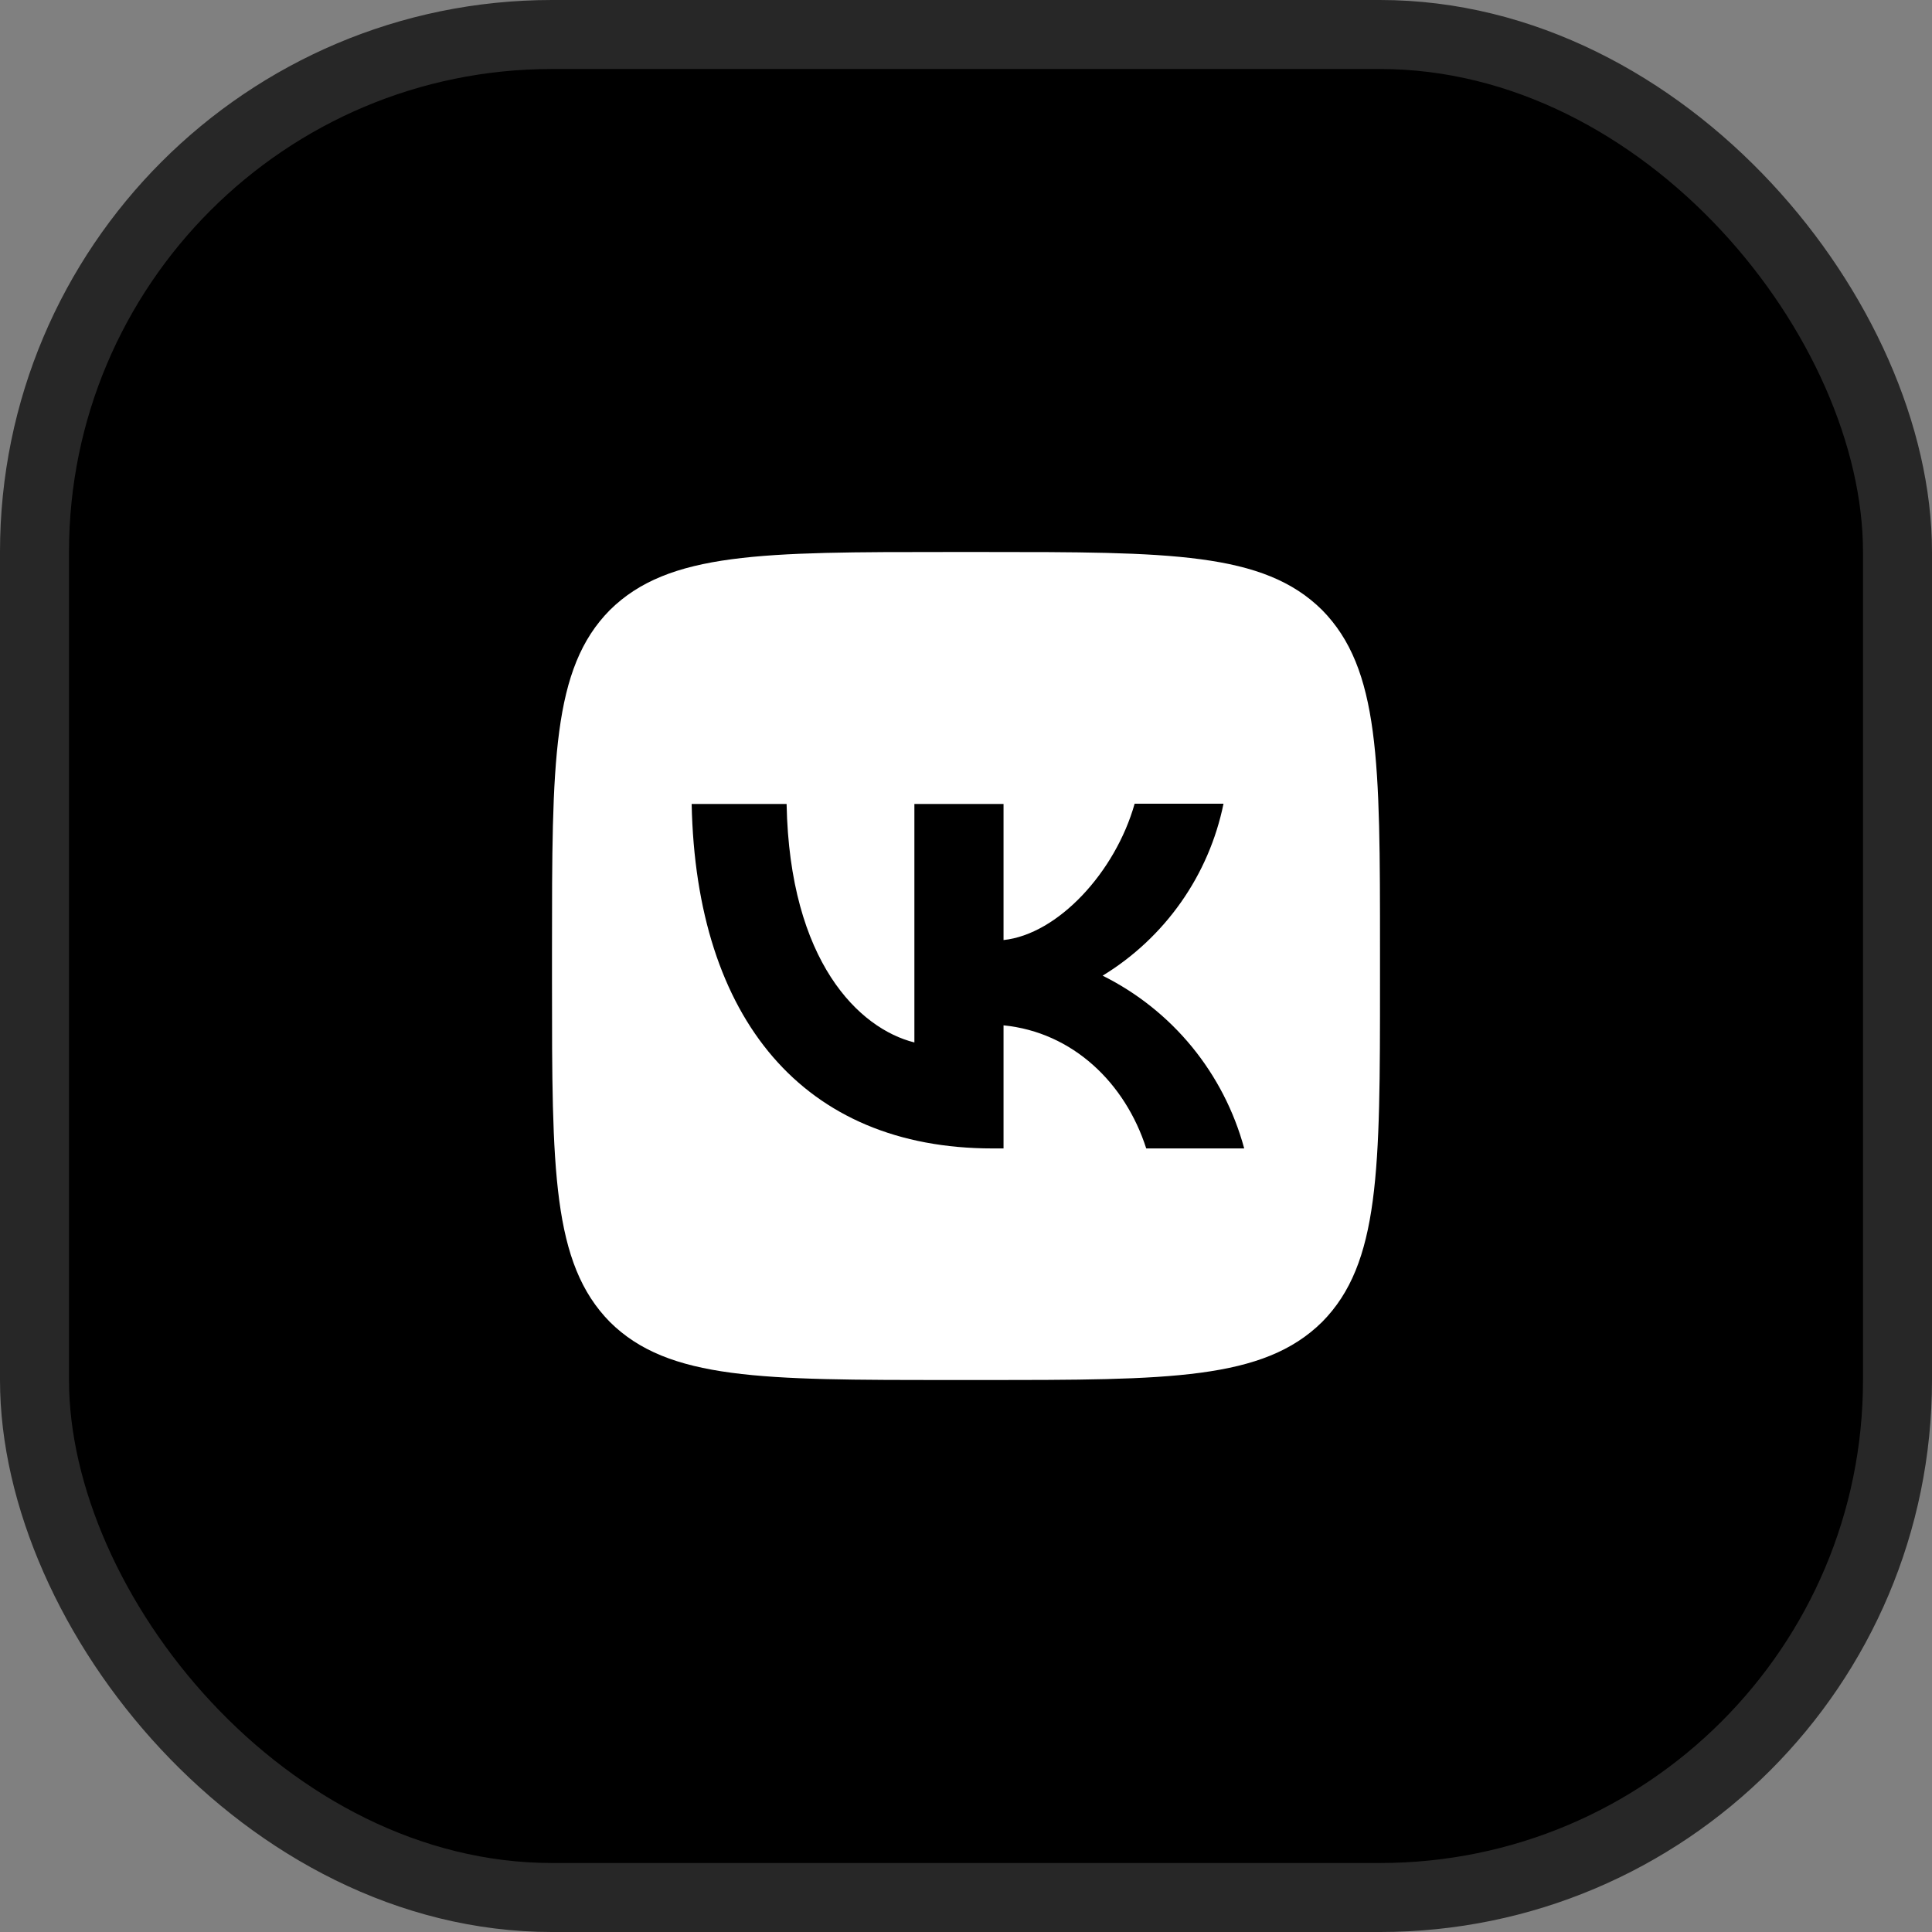
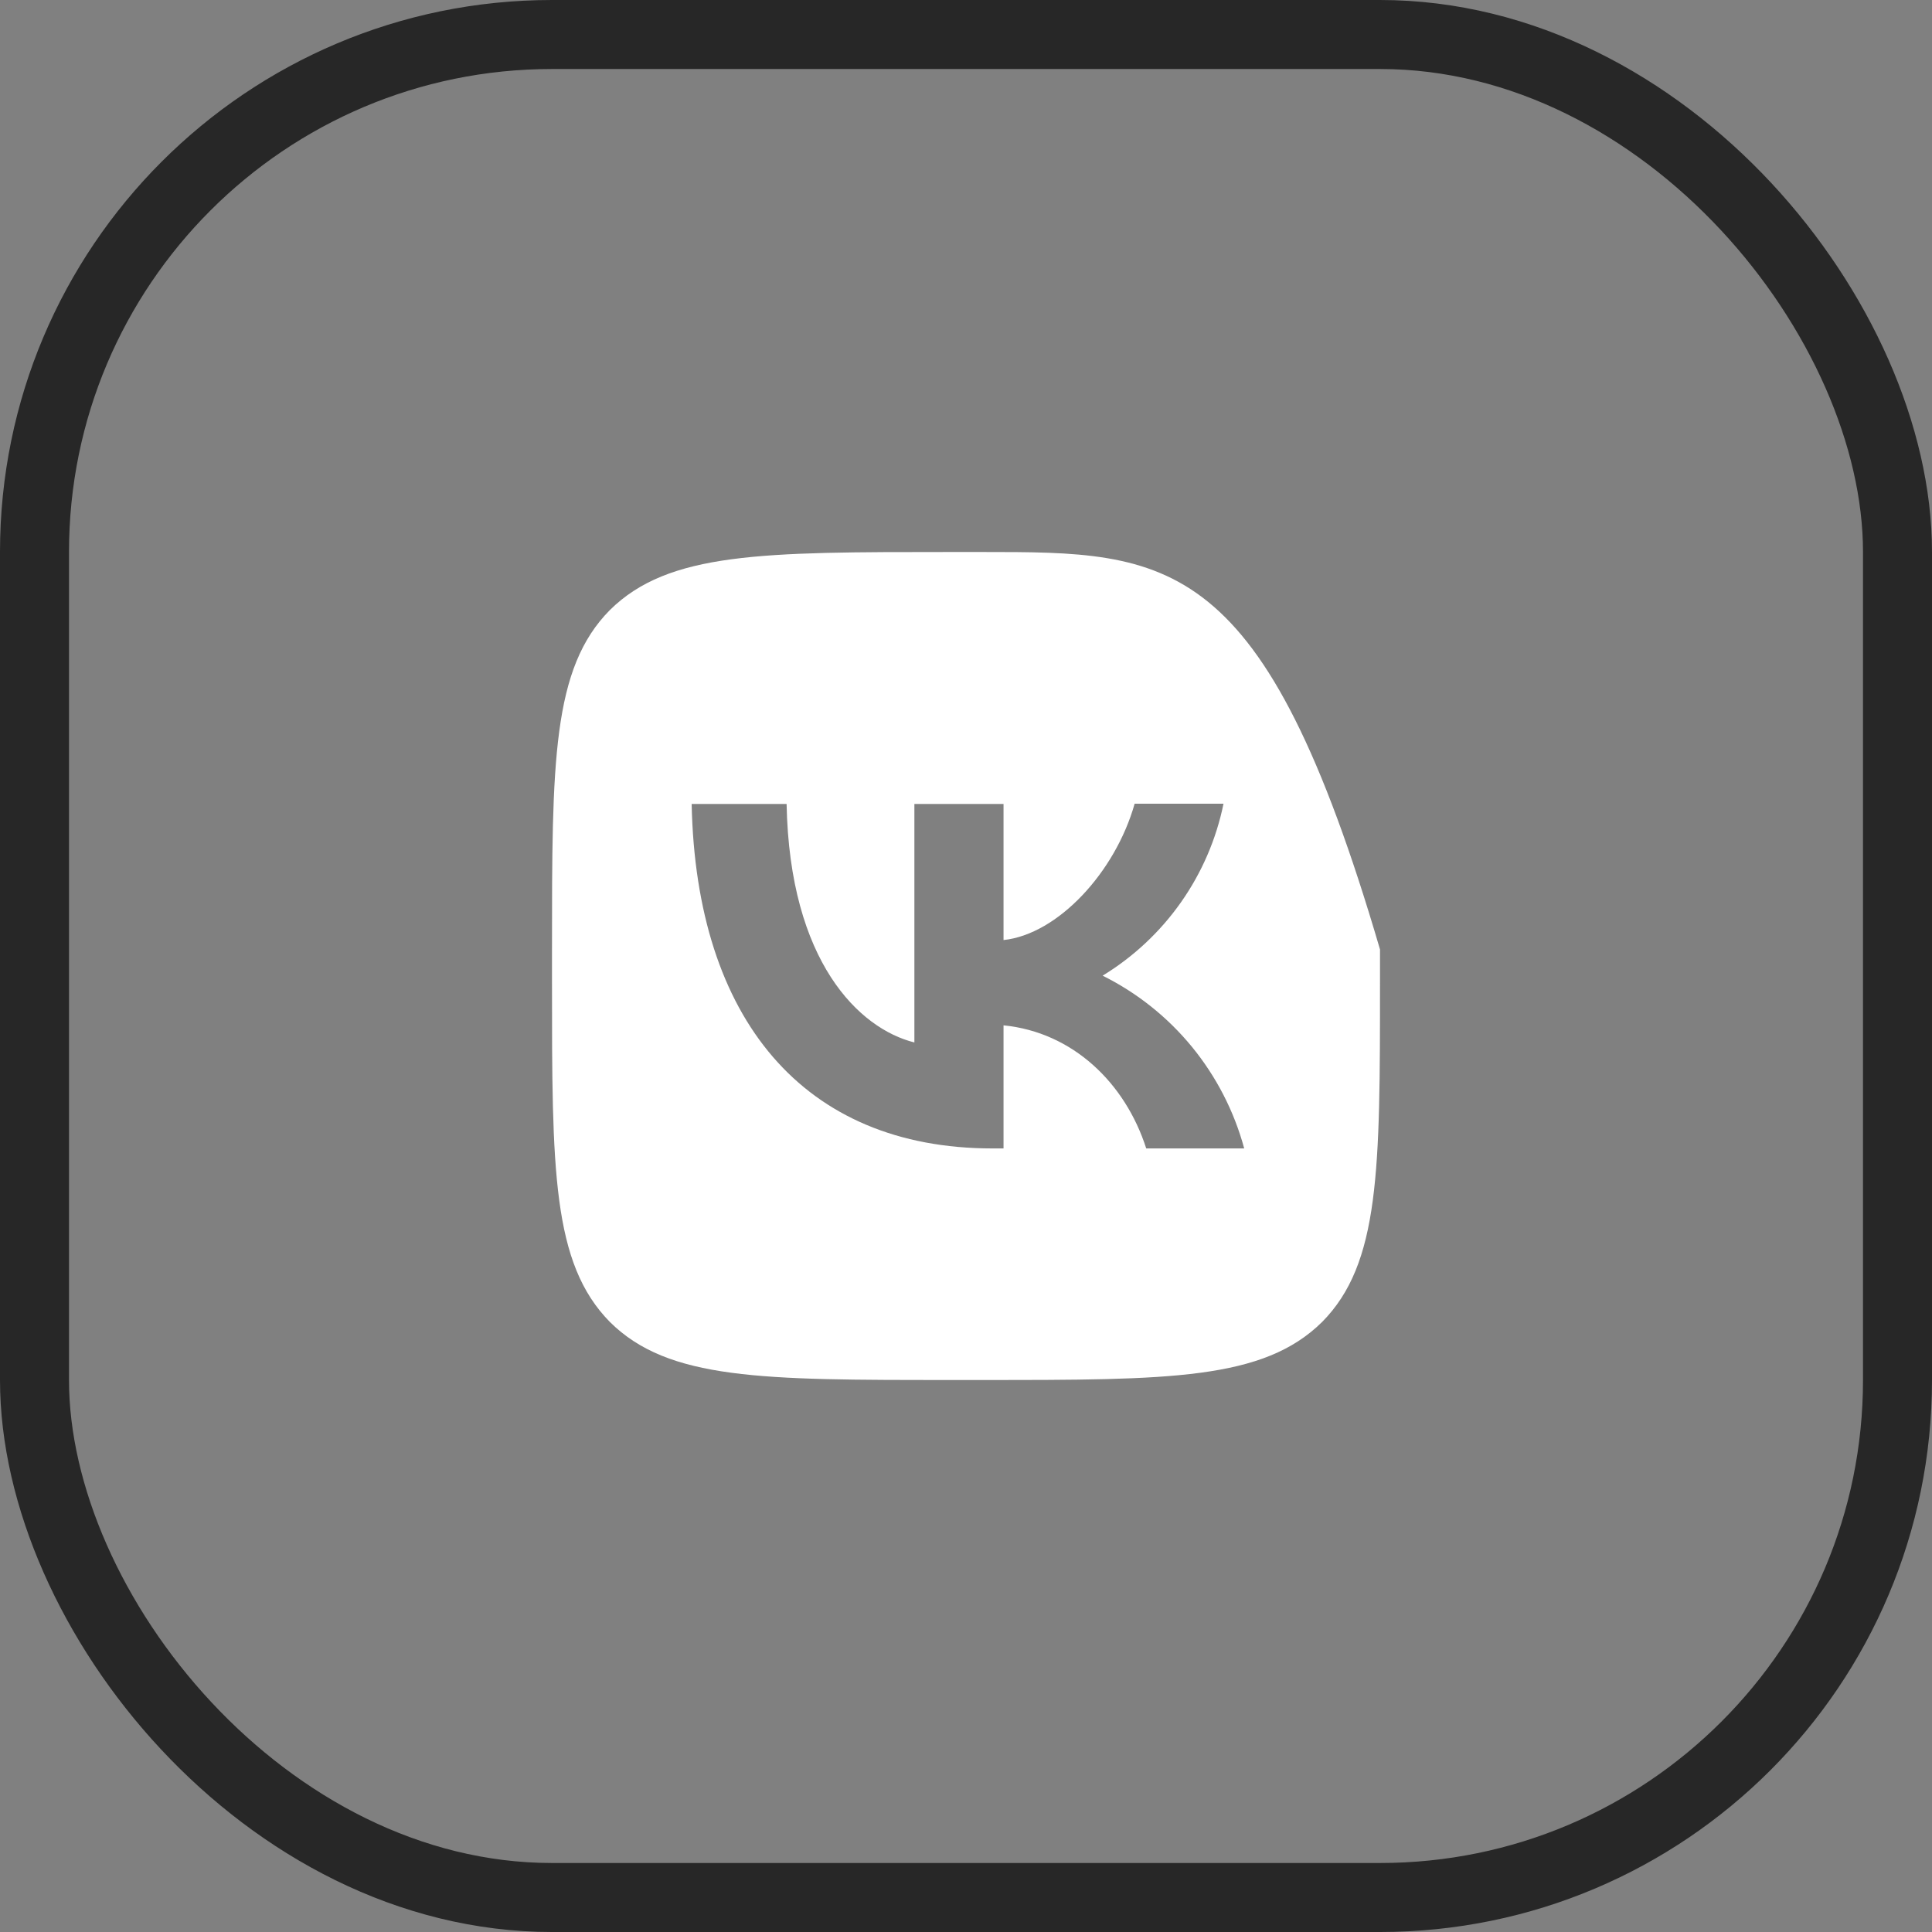
<svg xmlns="http://www.w3.org/2000/svg" width="28" height="28" viewBox="0 0 28 28" fill="none">
  <rect x="0" y="0" width="28" height="28" fill="#808080" stroke="none" />
-   <rect x="0.5" y="0.5" width="27" height="27" rx="7.5" fill="black" />
  <rect x="0.5" y="0.5" width="27" height="27" rx="7.5" stroke="#272727" />
-   <path d="M8.84 8.84C8 9.688 8 11.044 8 13.76V14.24C8 16.952 8 18.308 8.84 19.16C9.688 20 11.044 20 13.76 20H14.24C16.952 20 18.308 20 19.16 19.16C20 18.312 20 16.956 20 14.24V13.76C20 11.048 20 9.692 19.16 8.84C18.312 8 16.956 8 14.24 8H13.76C11.048 8 9.692 8 8.84 8.84ZM10.024 11.652H11.4C11.444 13.94 12.452 14.908 13.252 15.108V11.652H14.544V13.624C15.332 13.54 16.164 12.64 16.444 11.648H17.732C17.627 12.162 17.417 12.648 17.116 13.076C16.814 13.505 16.428 13.867 15.98 14.14C16.48 14.389 16.921 14.74 17.275 15.172C17.628 15.604 17.886 16.105 18.032 16.644H16.612C16.308 15.696 15.548 14.96 14.544 14.86V16.644H14.384C11.648 16.644 10.088 14.772 10.024 11.652Z" fill="white" />
+   <path d="M8.84 8.84C8 9.688 8 11.044 8 13.76V14.24C8 16.952 8 18.308 8.84 19.16C9.688 20 11.044 20 13.76 20H14.24C16.952 20 18.308 20 19.16 19.16C20 18.312 20 16.956 20 14.24V13.76C18.312 8 16.956 8 14.24 8H13.76C11.048 8 9.692 8 8.84 8.84ZM10.024 11.652H11.4C11.444 13.94 12.452 14.908 13.252 15.108V11.652H14.544V13.624C15.332 13.54 16.164 12.64 16.444 11.648H17.732C17.627 12.162 17.417 12.648 17.116 13.076C16.814 13.505 16.428 13.867 15.98 14.14C16.48 14.389 16.921 14.74 17.275 15.172C17.628 15.604 17.886 16.105 18.032 16.644H16.612C16.308 15.696 15.548 14.96 14.544 14.86V16.644H14.384C11.648 16.644 10.088 14.772 10.024 11.652Z" fill="white" />
</svg>